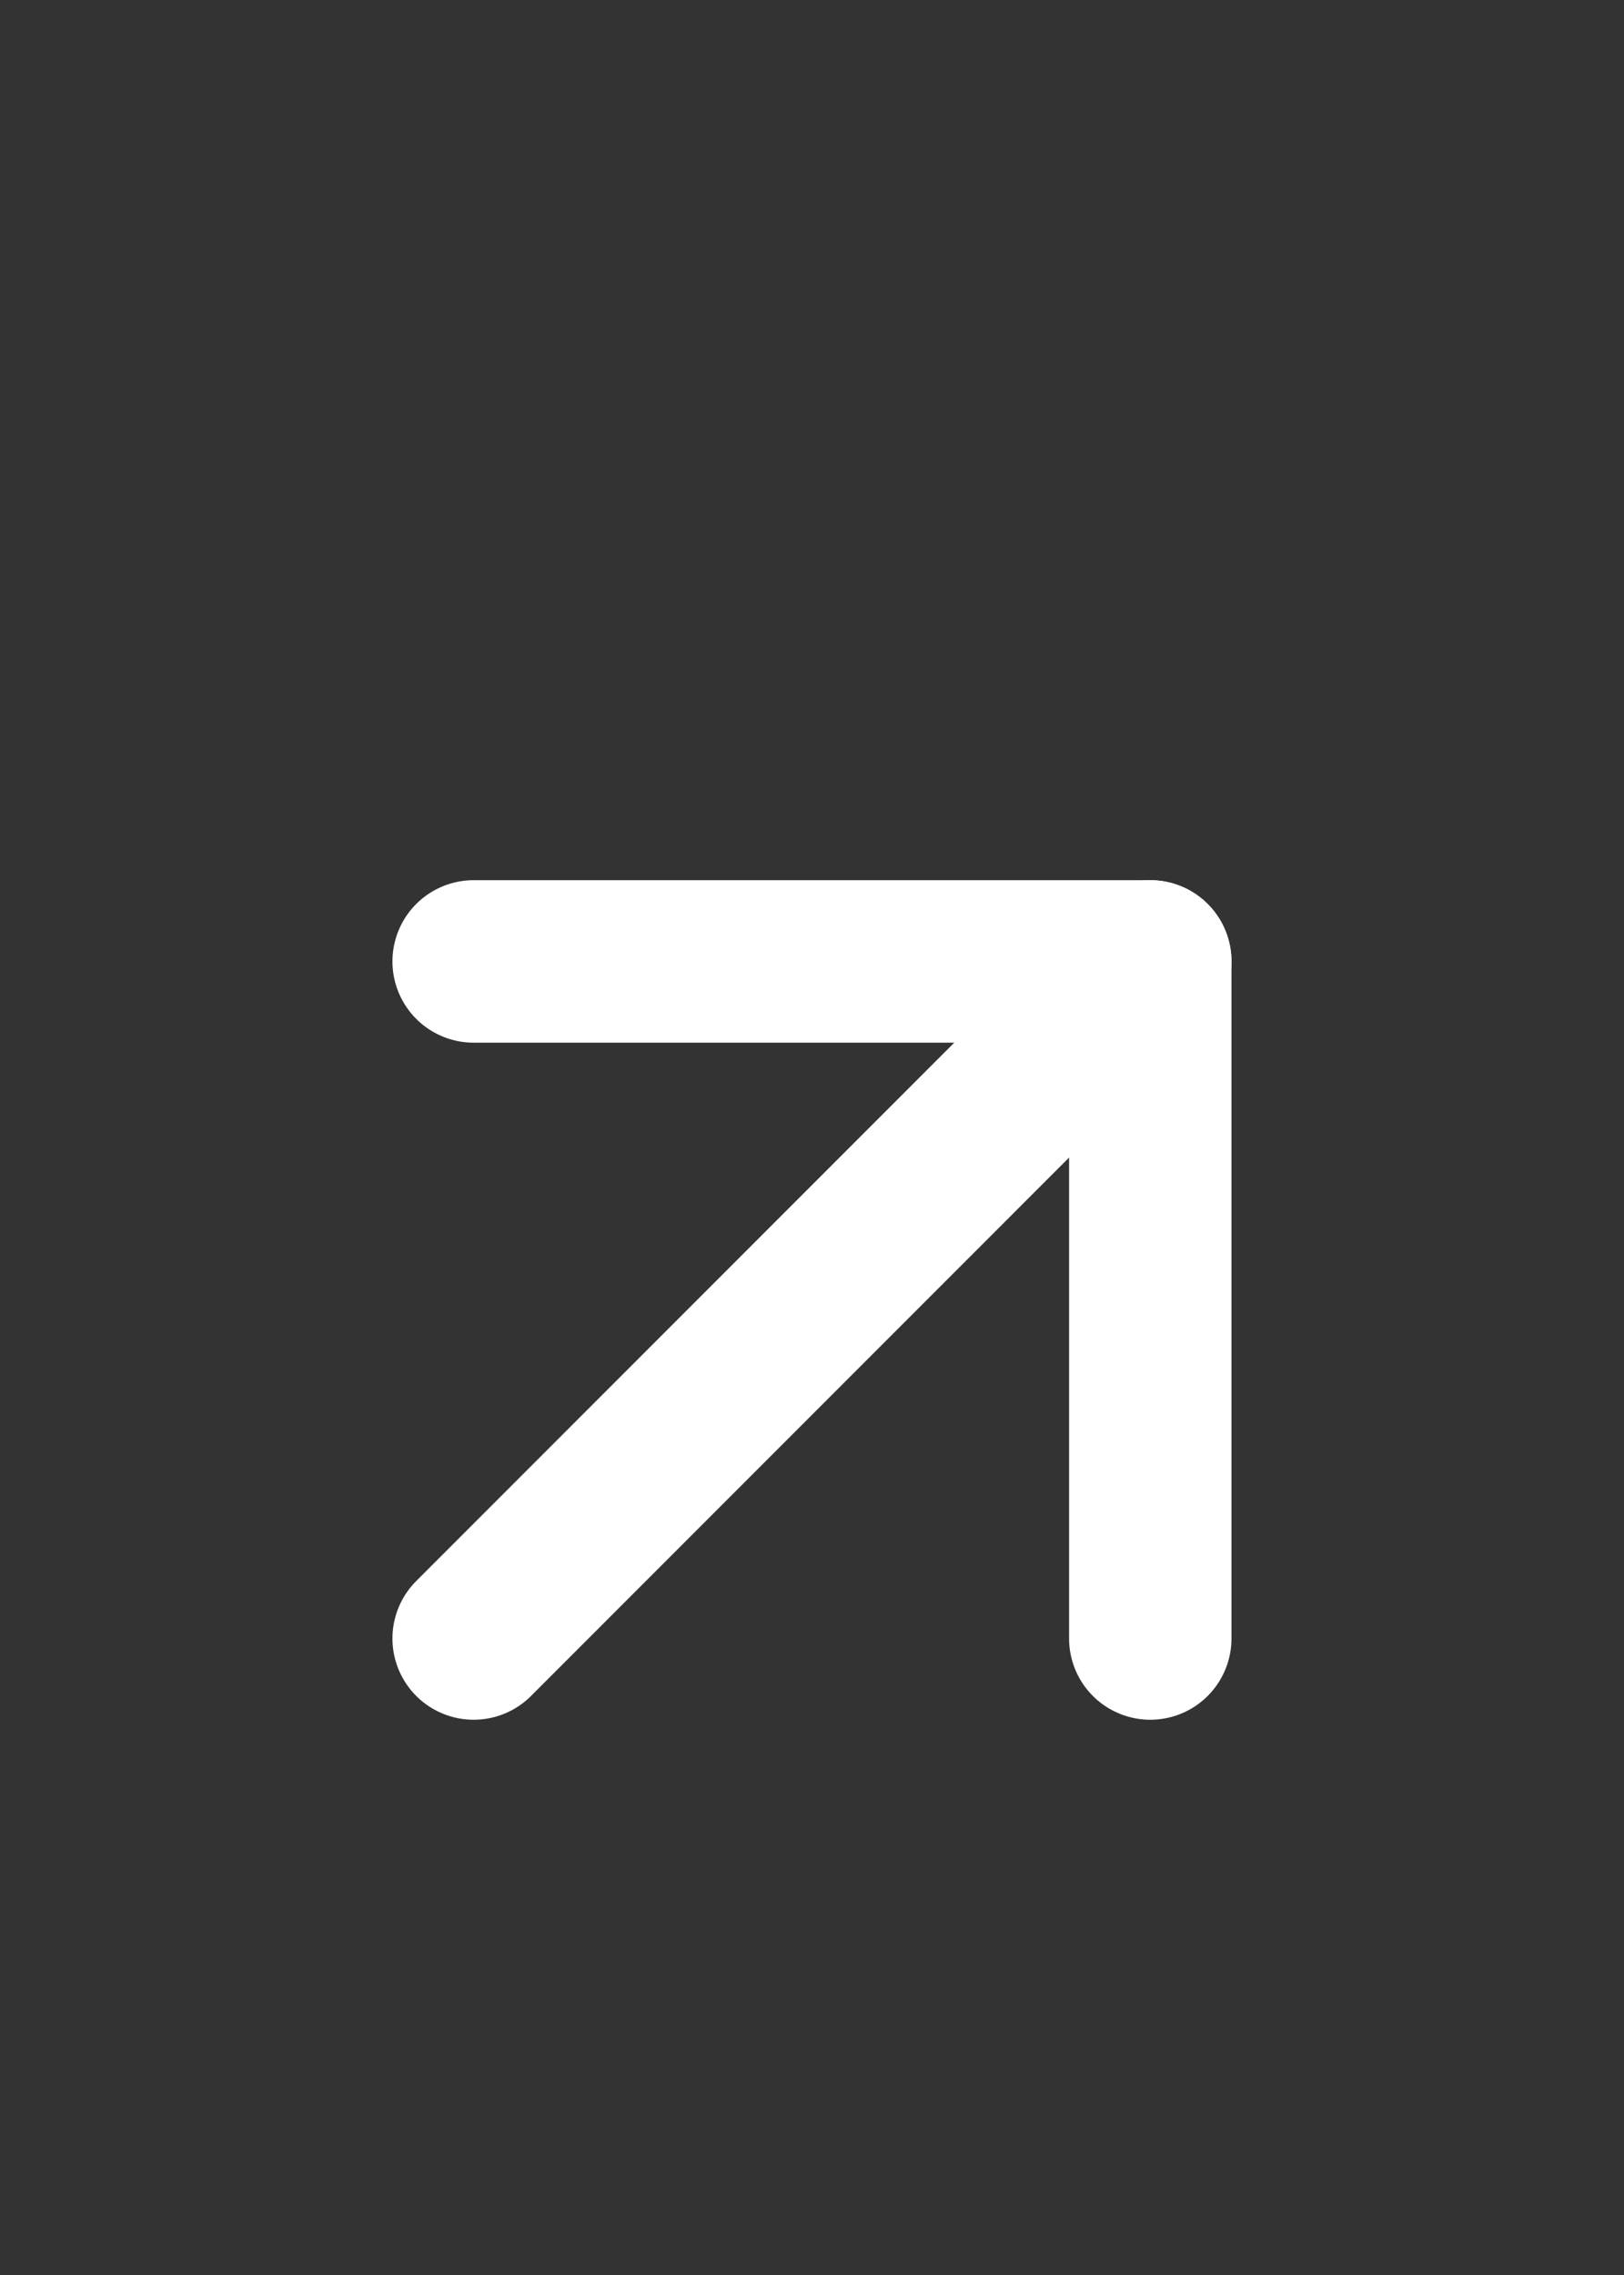
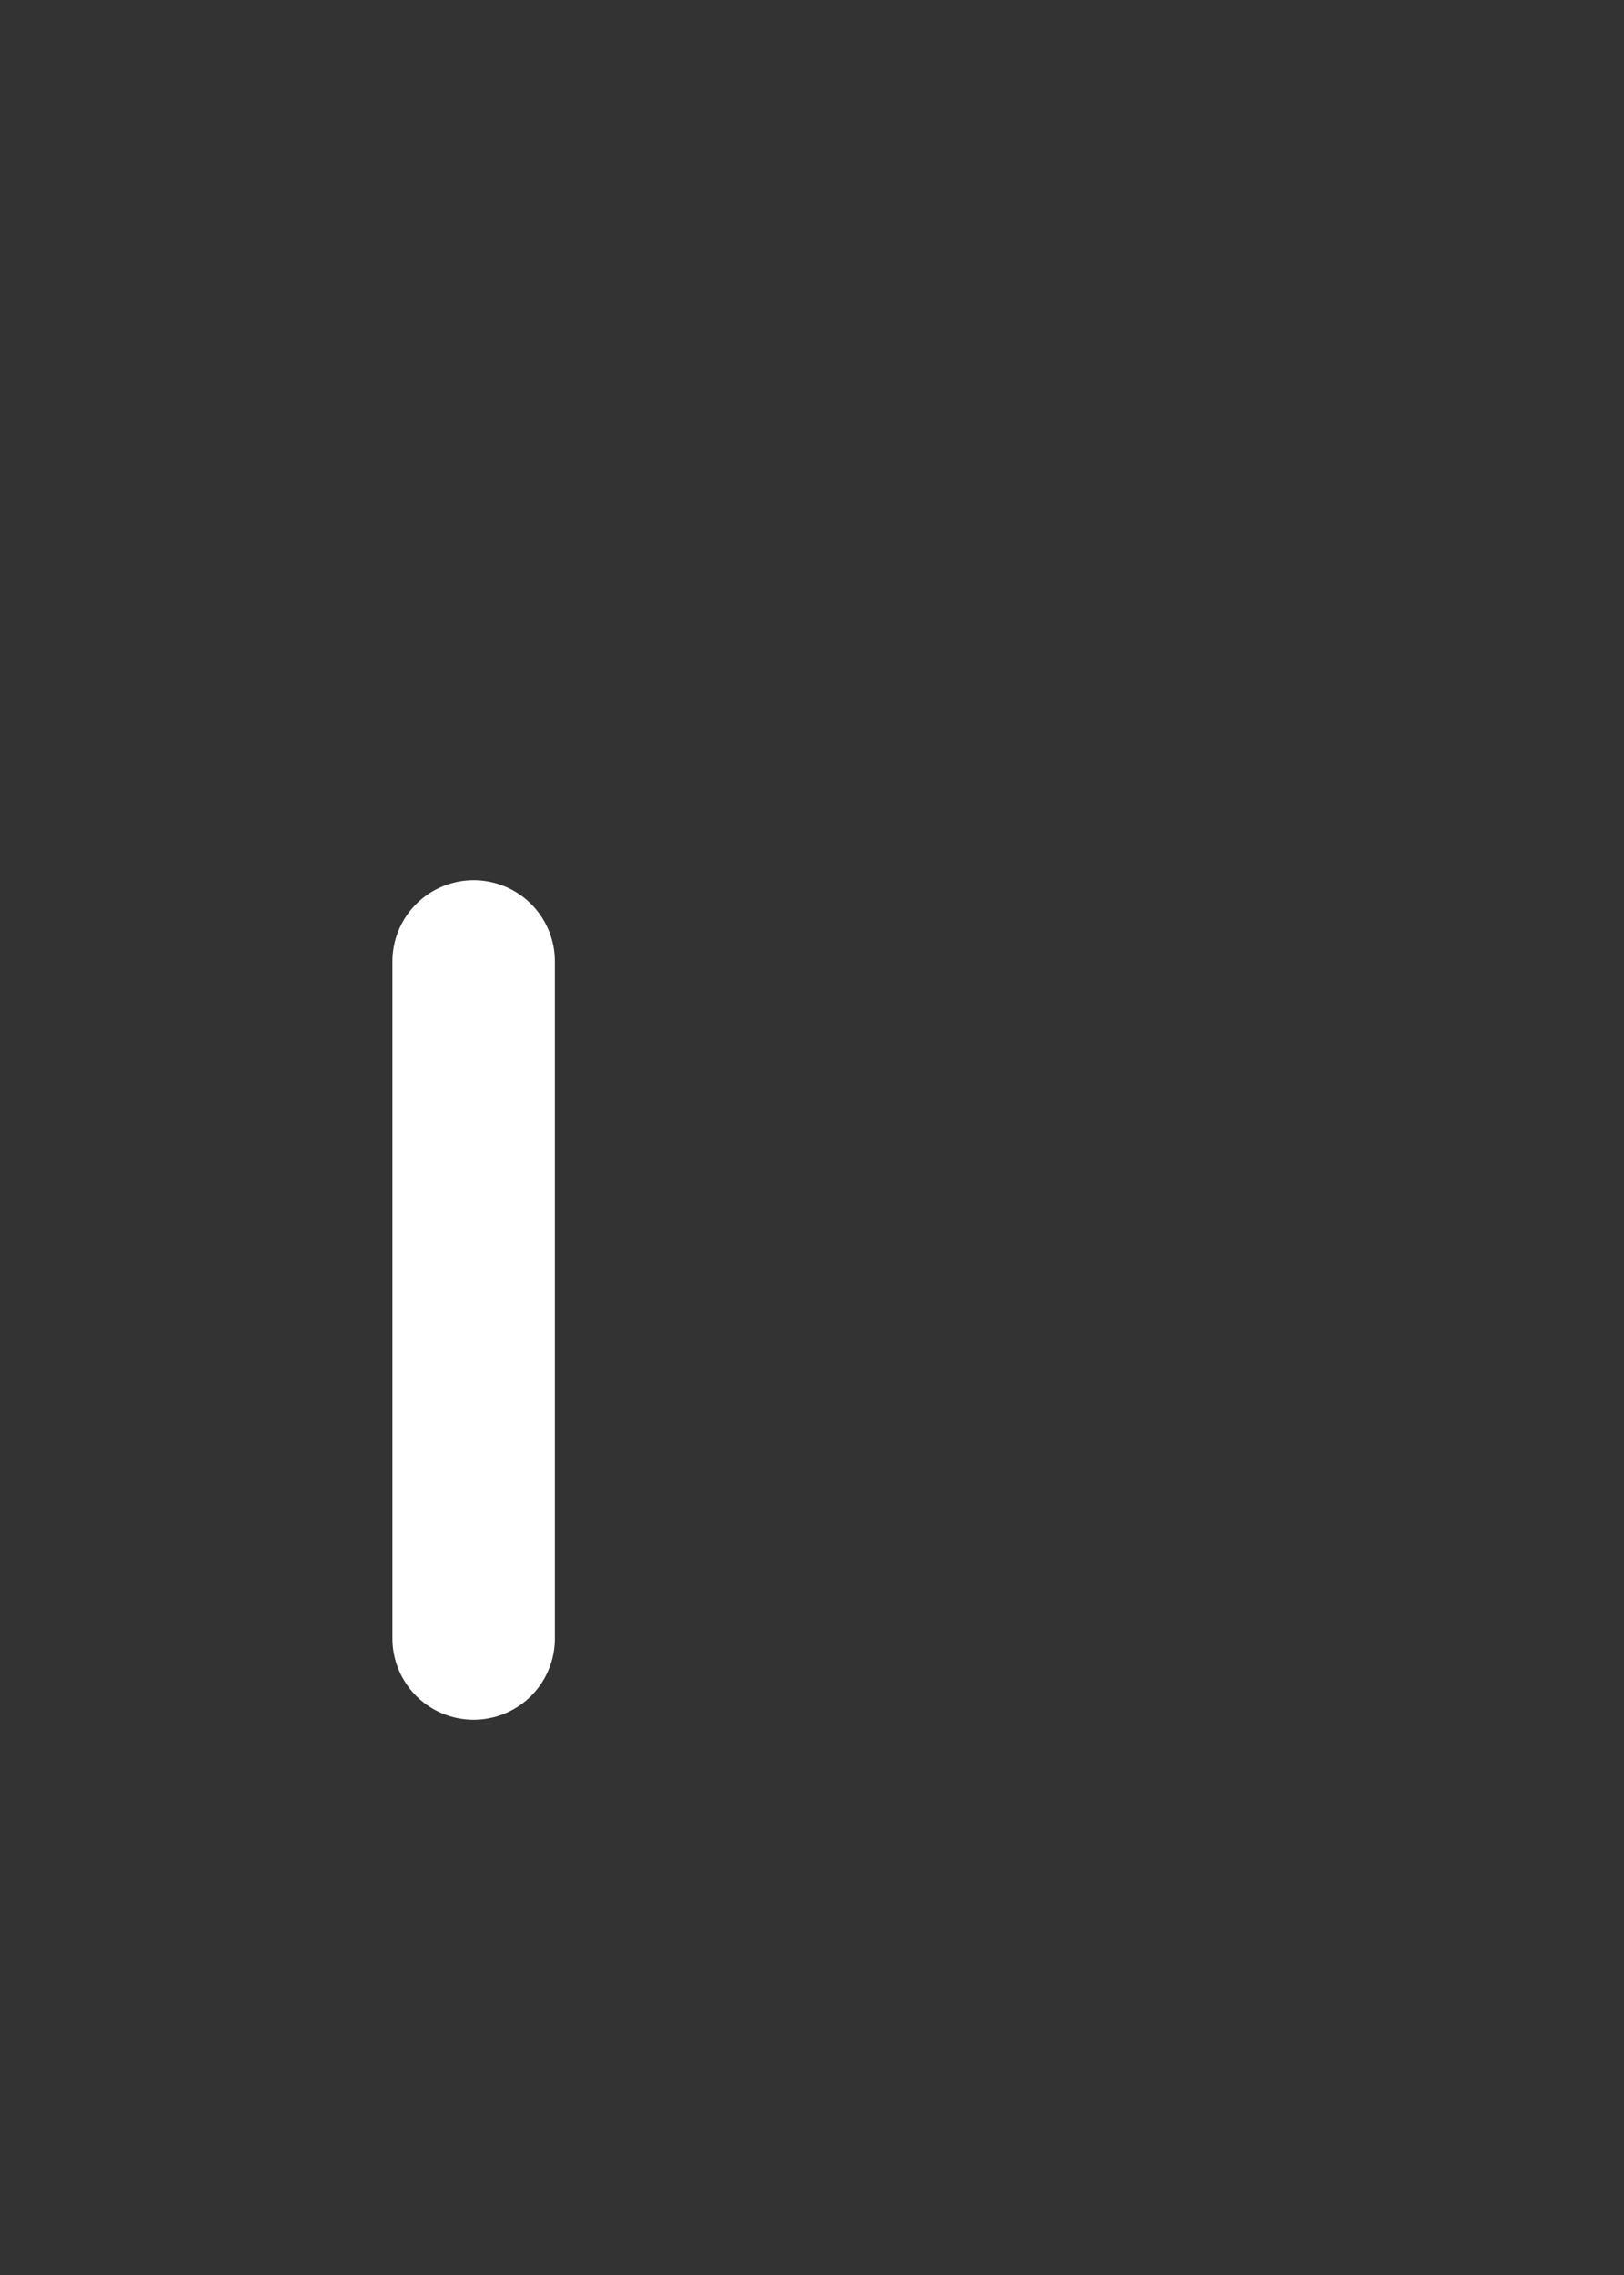
<svg xmlns="http://www.w3.org/2000/svg" width="20" height="28" viewBox="0 0 20 28" fill="none">
  <rect x="0" y="0" width="20" height="28" fill="#333333" stroke="none" />
-   <path d="M5.833 20.166L14.166 11.833" stroke="white" stroke-width="2" stroke-linecap="round" stroke-linejoin="round" />
-   <path d="M5.833 11.833H14.166V20.166" stroke="white" stroke-width="2" stroke-linecap="round" stroke-linejoin="round" />
+   <path d="M5.833 11.833V20.166" stroke="white" stroke-width="2" stroke-linecap="round" stroke-linejoin="round" />
</svg>